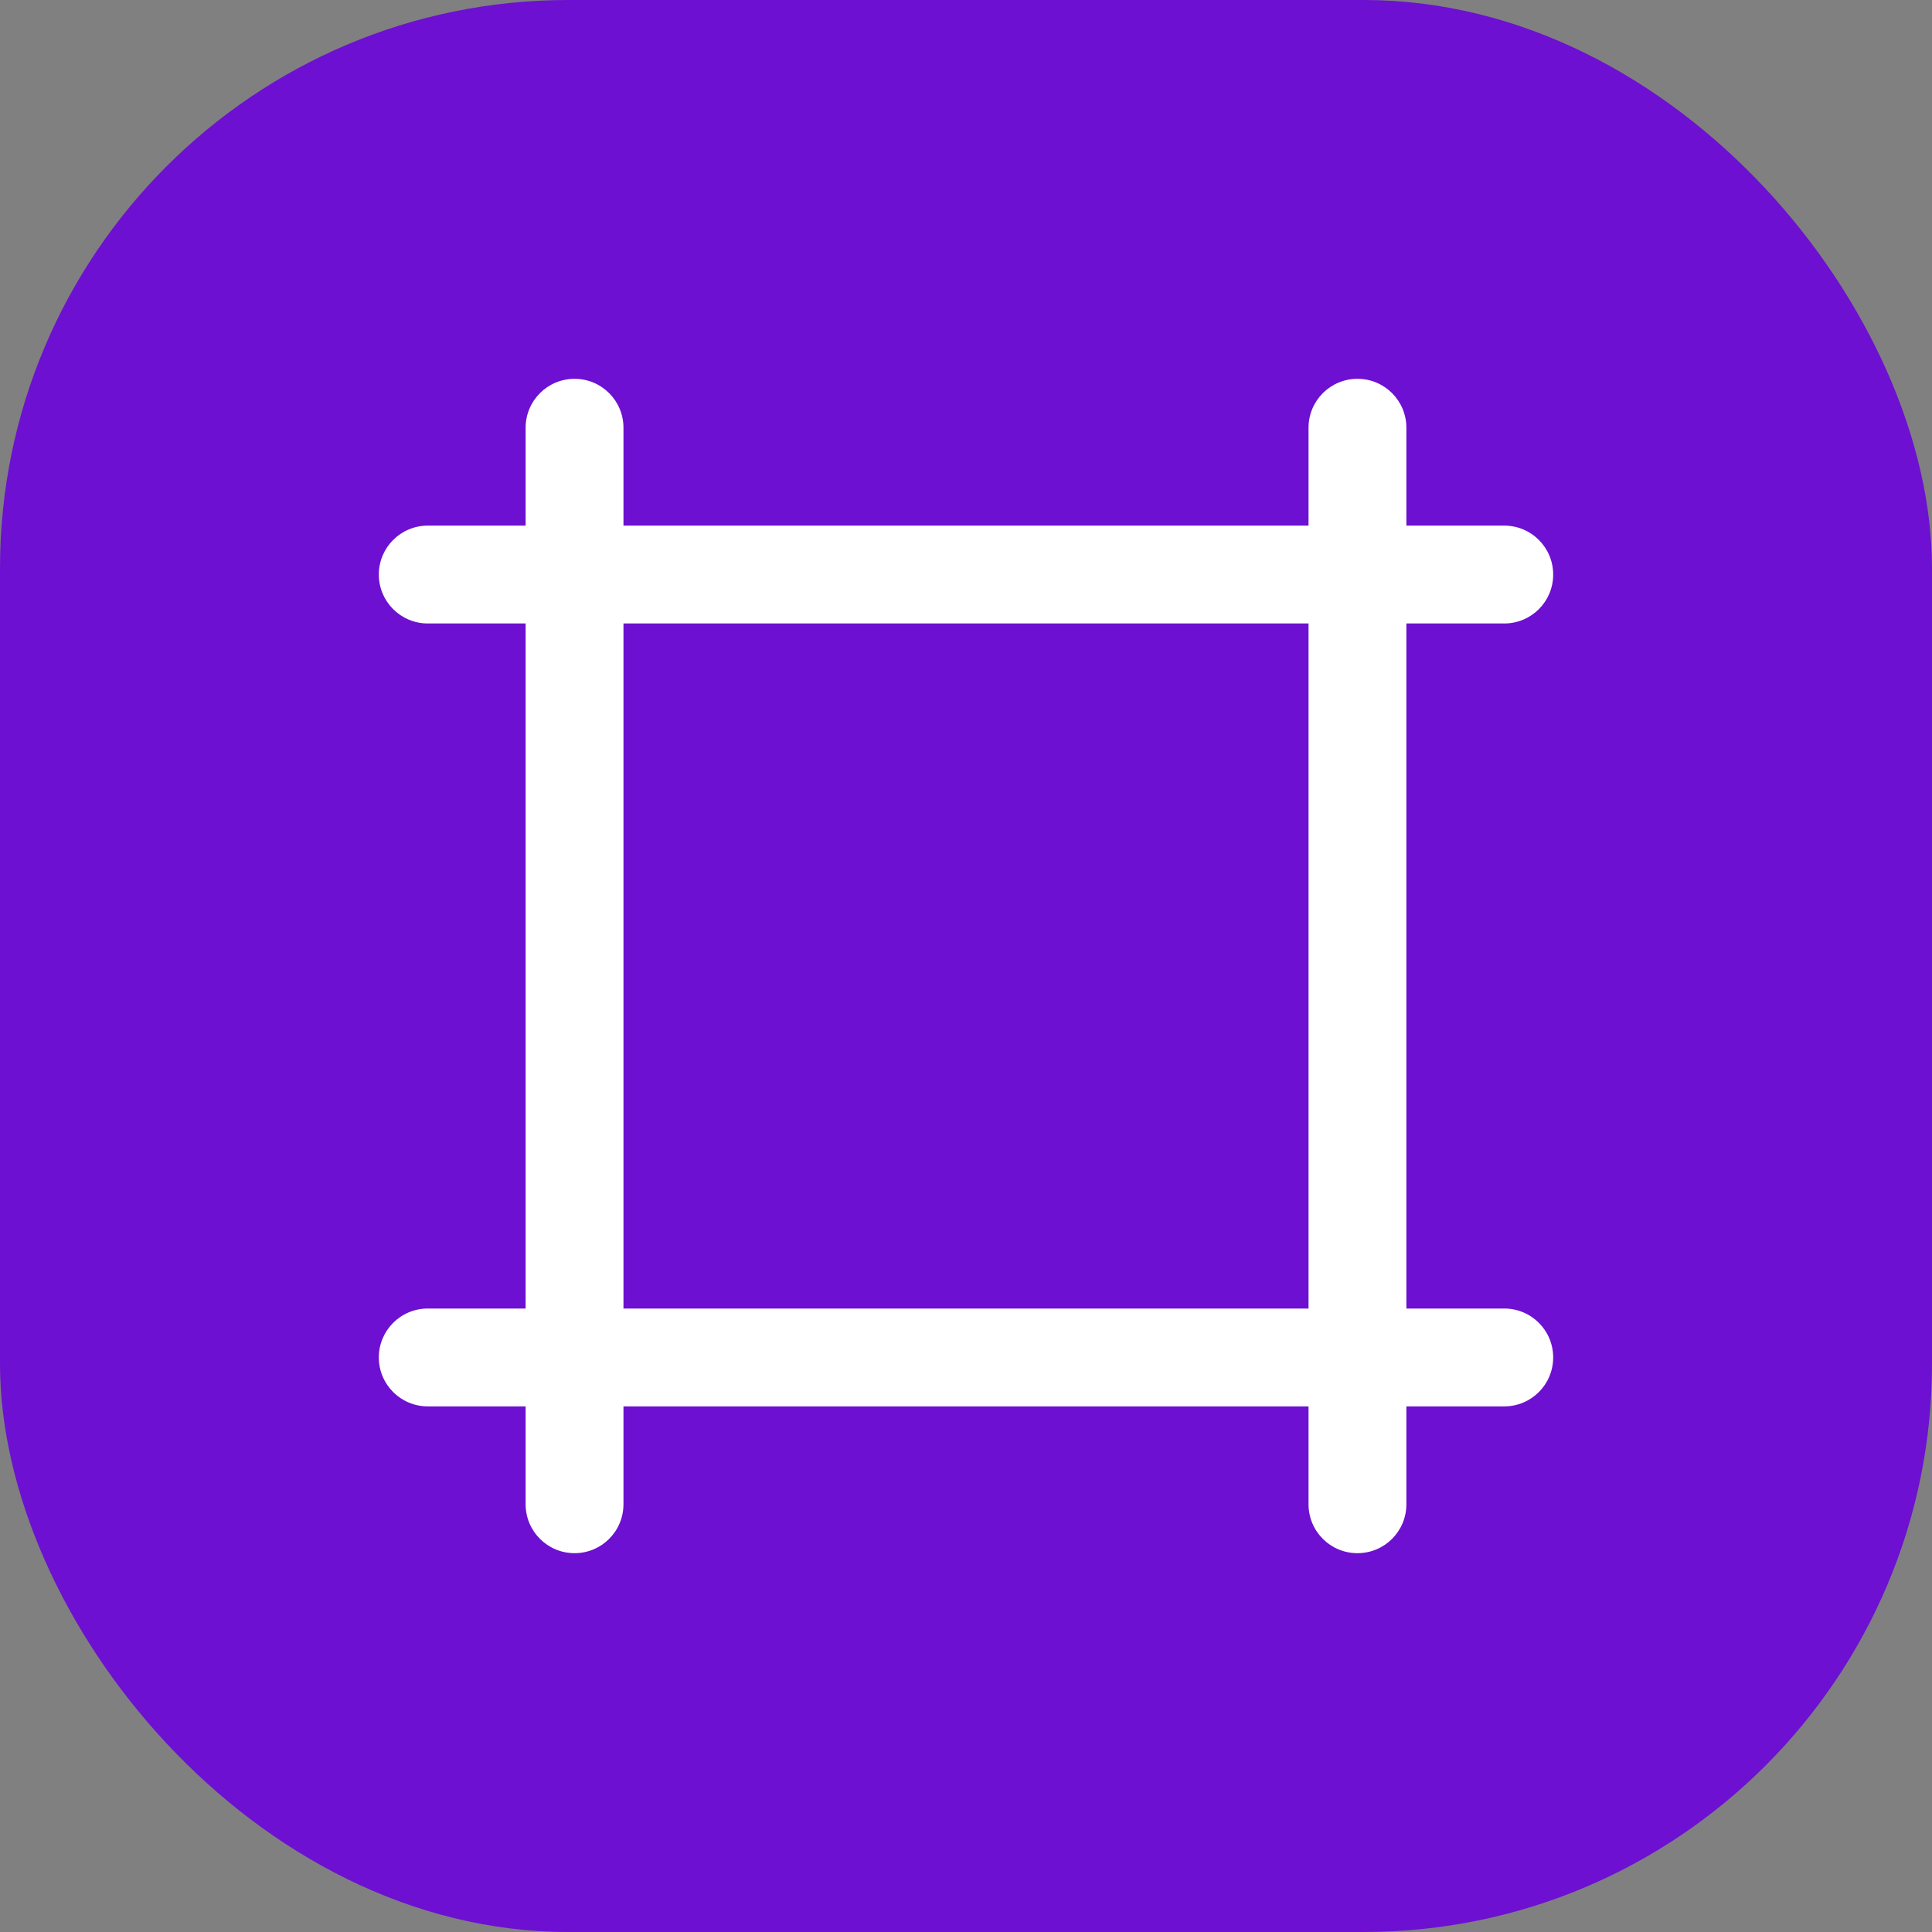
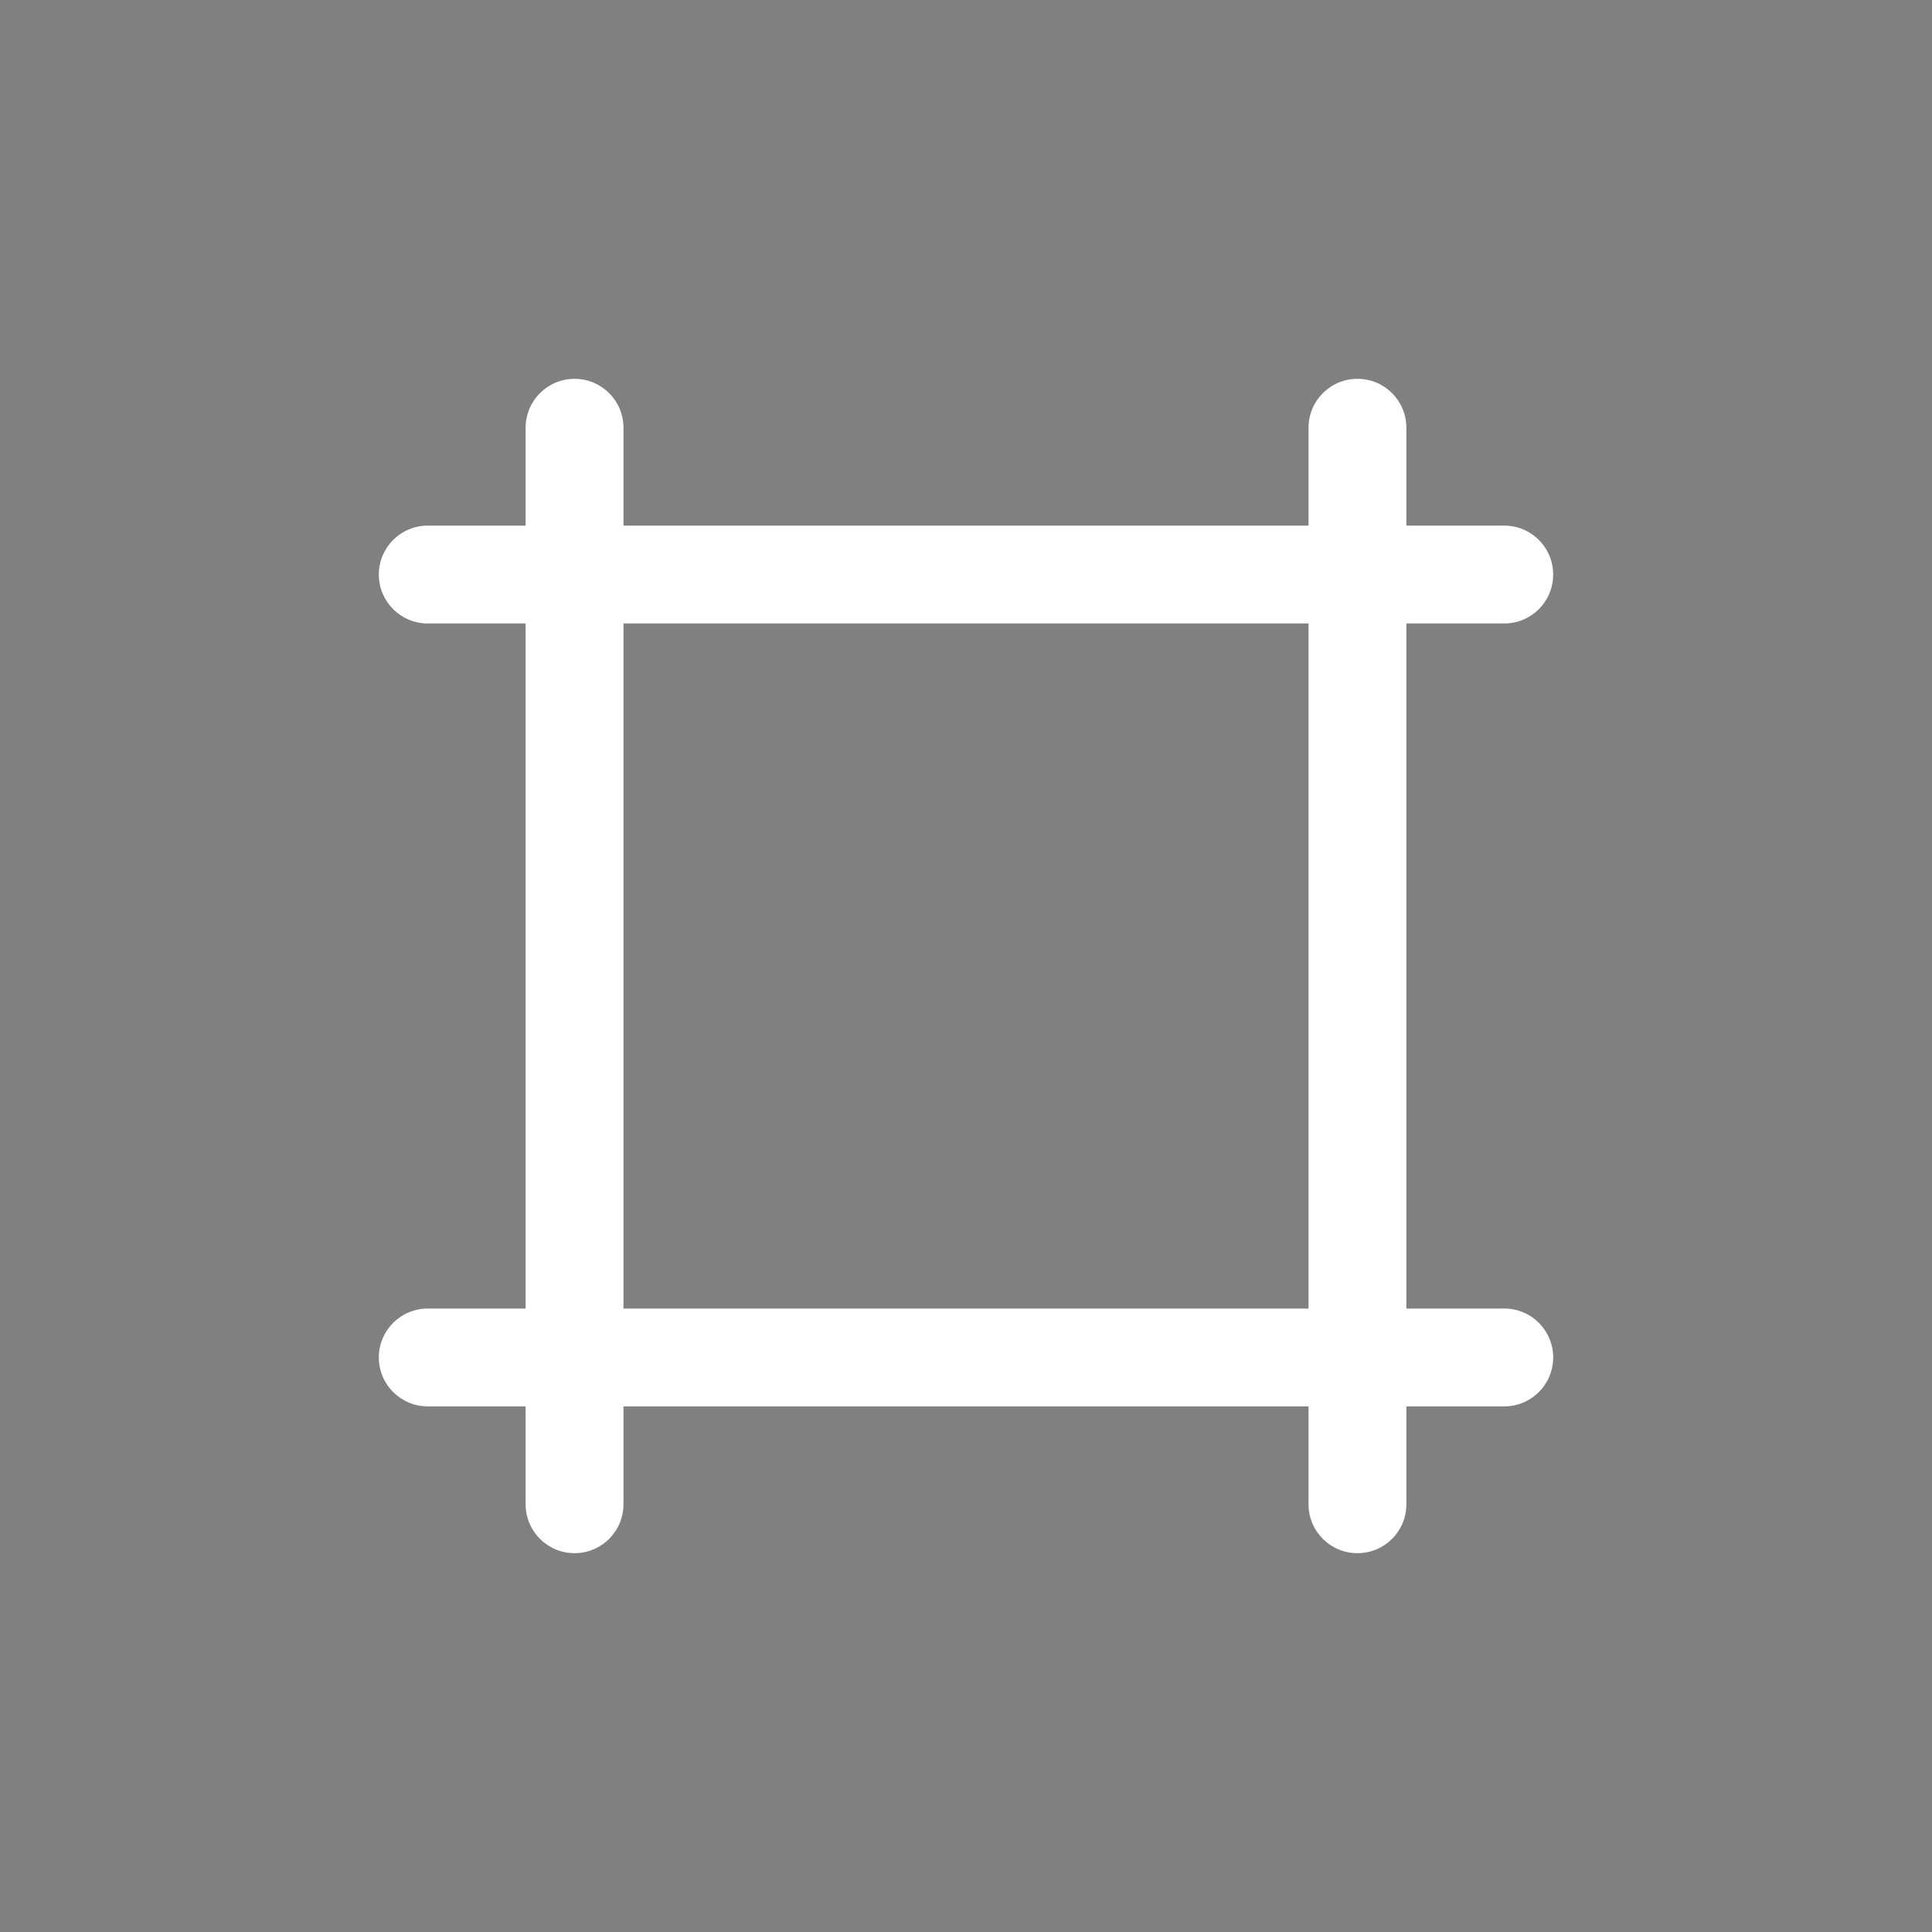
<svg xmlns="http://www.w3.org/2000/svg" width="51" height="51" viewBox="0 0 51 51" fill="none">
  <rect x="0" y="0" width="51" height="51" fill="#808080" stroke="none" />
-   <rect width="51" height="51" rx="15" fill="#6D10D1" />
  <path d="M39.708 34.542H37.125V16.458H39.708C40.423 16.458 41 15.881 41 15.167C41 14.452 40.423 13.875 39.708 13.875H37.125V11.292C37.125 10.577 36.548 10 35.833 10C35.119 10 34.542 10.577 34.542 11.292V13.875H16.458V11.292C16.458 10.577 15.88 10 15.167 10C14.454 10 13.875 10.577 13.875 11.292V13.875H11.292C10.579 13.875 10 14.452 10 15.167C10 15.881 10.579 16.458 11.292 16.458H13.875V34.542H11.292C10.579 34.542 10 35.119 10 35.833C10 36.548 10.579 37.125 11.292 37.125H13.875V39.708C13.875 40.423 14.454 41 15.167 41C15.88 41 16.458 40.423 16.458 39.708V37.125H34.542V39.708C34.542 40.423 35.119 41 35.833 41C36.548 41 37.125 40.423 37.125 39.708V37.125H39.708C40.423 37.125 41 36.548 41 35.833C41 35.119 40.423 34.542 39.708 34.542ZM16.458 34.542V16.458H34.542V34.542H16.458Z" fill="white" />
</svg>